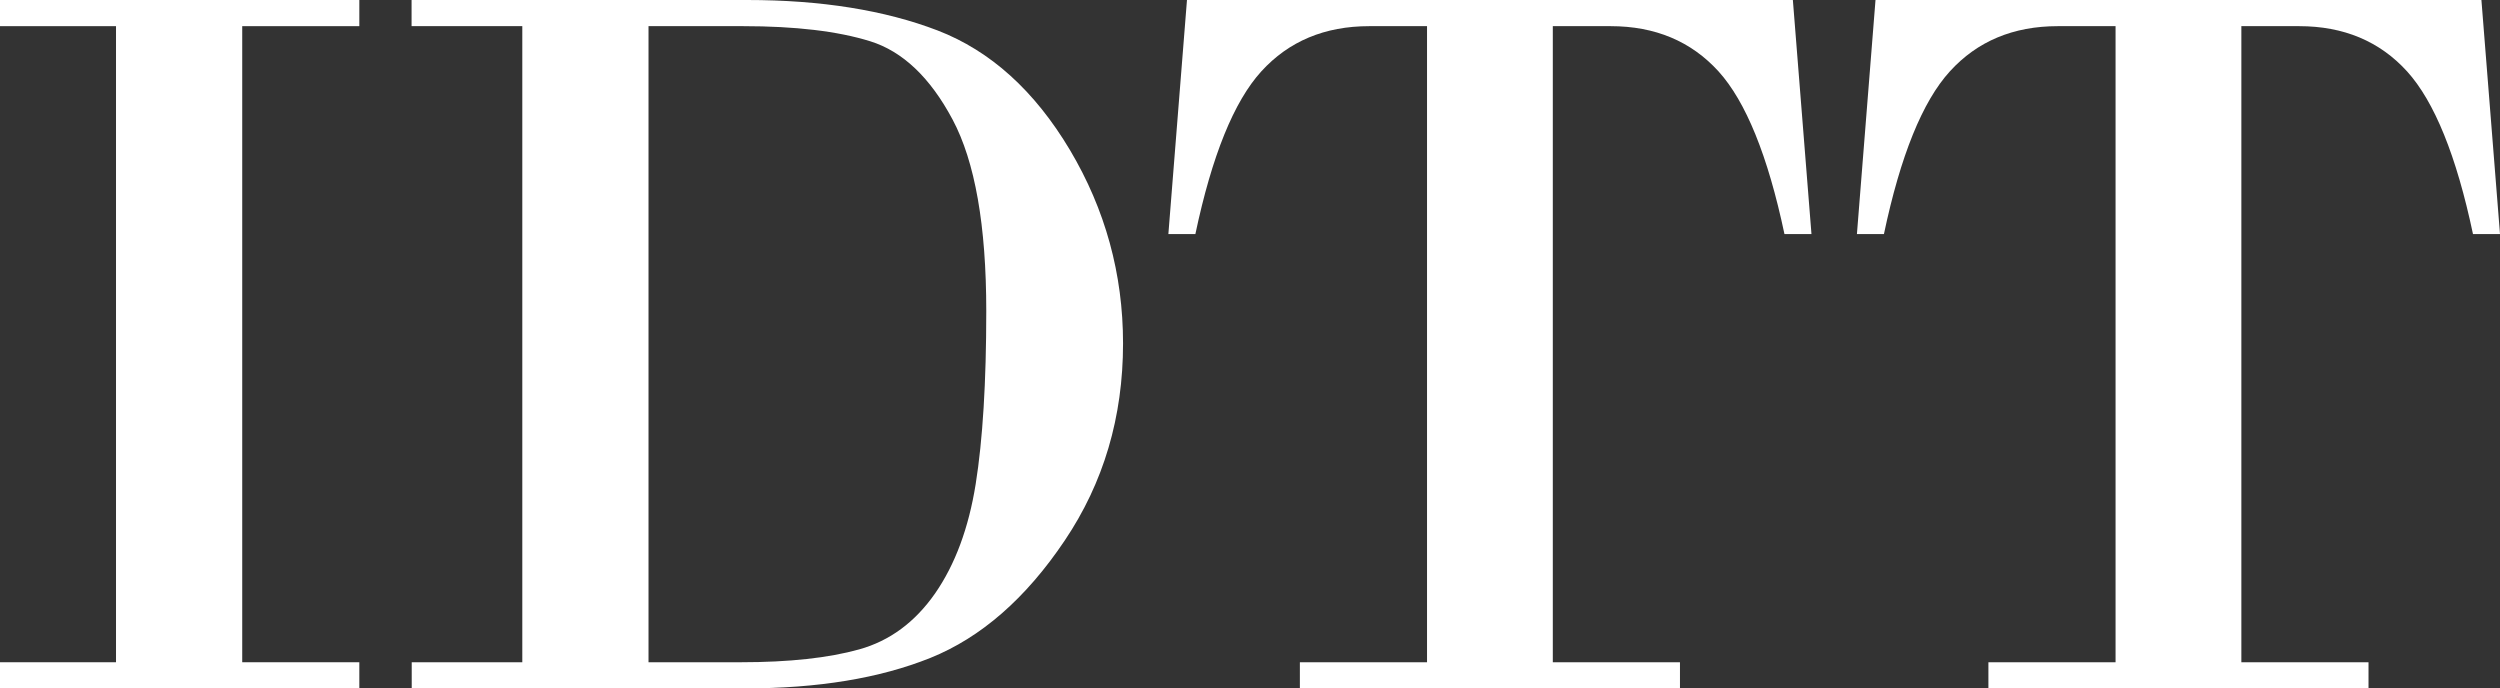
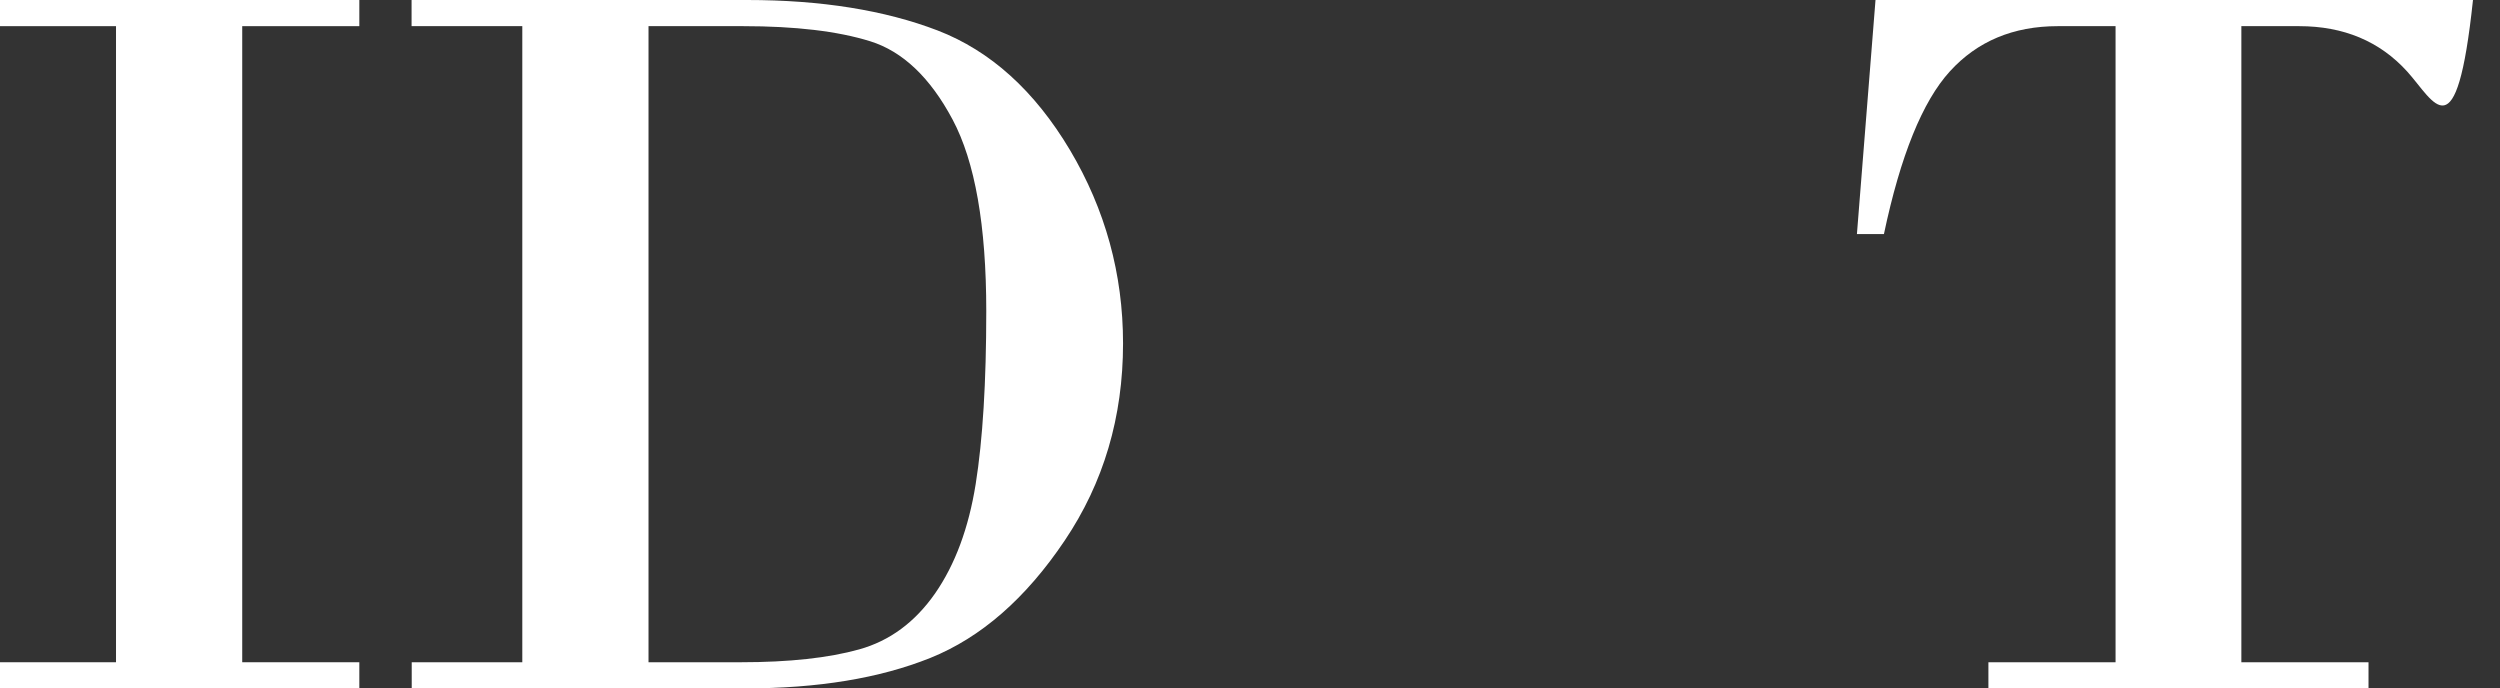
<svg xmlns="http://www.w3.org/2000/svg" width="138" height="38" viewBox="0 0 138 38" fill="none">
  <rect x="0" y="0" width="138" height="38" fill="#333333" stroke="none" />
  <g clip-path="url(#clip0_285_1182)">
    <path d="M28.831 36.556V1.444H22.719V0H41.243C45.341 0 48.846 0.566 51.76 1.683C54.674 2.808 57.109 5.006 59.064 8.285C61.011 11.564 61.992 15.119 61.992 18.956C61.992 23.019 60.921 26.646 58.772 29.838C56.629 33.031 54.15 35.192 51.356 36.317C48.554 37.441 45.146 38 41.131 38H22.727V36.556H28.839H28.831ZM35.798 1.444V36.556H40.891C43.566 36.556 45.745 36.317 47.431 35.845C49.116 35.374 50.509 34.344 51.618 32.755C52.719 31.166 53.468 29.157 53.858 26.719C54.247 24.281 54.442 21.097 54.442 17.172C54.442 12.449 53.82 8.923 52.584 6.602C51.348 4.28 49.828 2.837 48.037 2.278C46.24 1.719 43.903 1.444 41.019 1.444H35.813H35.798Z" fill="white" />
    <path d="M6.404 36.556V1.444H0V0H19.835V1.444H13.371V36.556H19.835V38H0V36.556H6.404Z" fill="white" />
-     <path d="M65.521 0H98.966L99.993 12.921H98.502C97.588 8.597 96.367 5.601 94.861 3.939C93.348 2.278 91.363 1.444 88.906 1.444H85.715V36.556H92.734V38H71.753V36.556H78.772V1.444H75.581C73.124 1.444 71.139 2.278 69.626 3.939C68.112 5.601 66.899 8.597 65.985 12.921H64.494L65.521 0Z" fill="white" />
-     <path d="M103.528 0H136.974L138 12.921H136.509C135.596 8.597 134.375 5.601 132.869 3.939C131.356 2.278 129.371 1.444 126.914 1.444H123.723V36.556H130.742V38H109.76V36.556H116.779V1.444H113.588C111.131 1.444 109.146 2.278 107.633 3.939C106.12 5.601 104.906 8.597 103.993 12.921H102.502L103.528 0Z" fill="white" />
+     <path d="M103.528 0H136.974H136.509C135.596 8.597 134.375 5.601 132.869 3.939C131.356 2.278 129.371 1.444 126.914 1.444H123.723V36.556H130.742V38H109.76V36.556H116.779V1.444H113.588C111.131 1.444 109.146 2.278 107.633 3.939C106.12 5.601 104.906 8.597 103.993 12.921H102.502L103.528 0Z" fill="white" />
  </g>
  <defs>
    <clipPath id="clip0_285_1182">
      <rect width="138" height="38" fill="white" />
    </clipPath>
  </defs>
</svg>